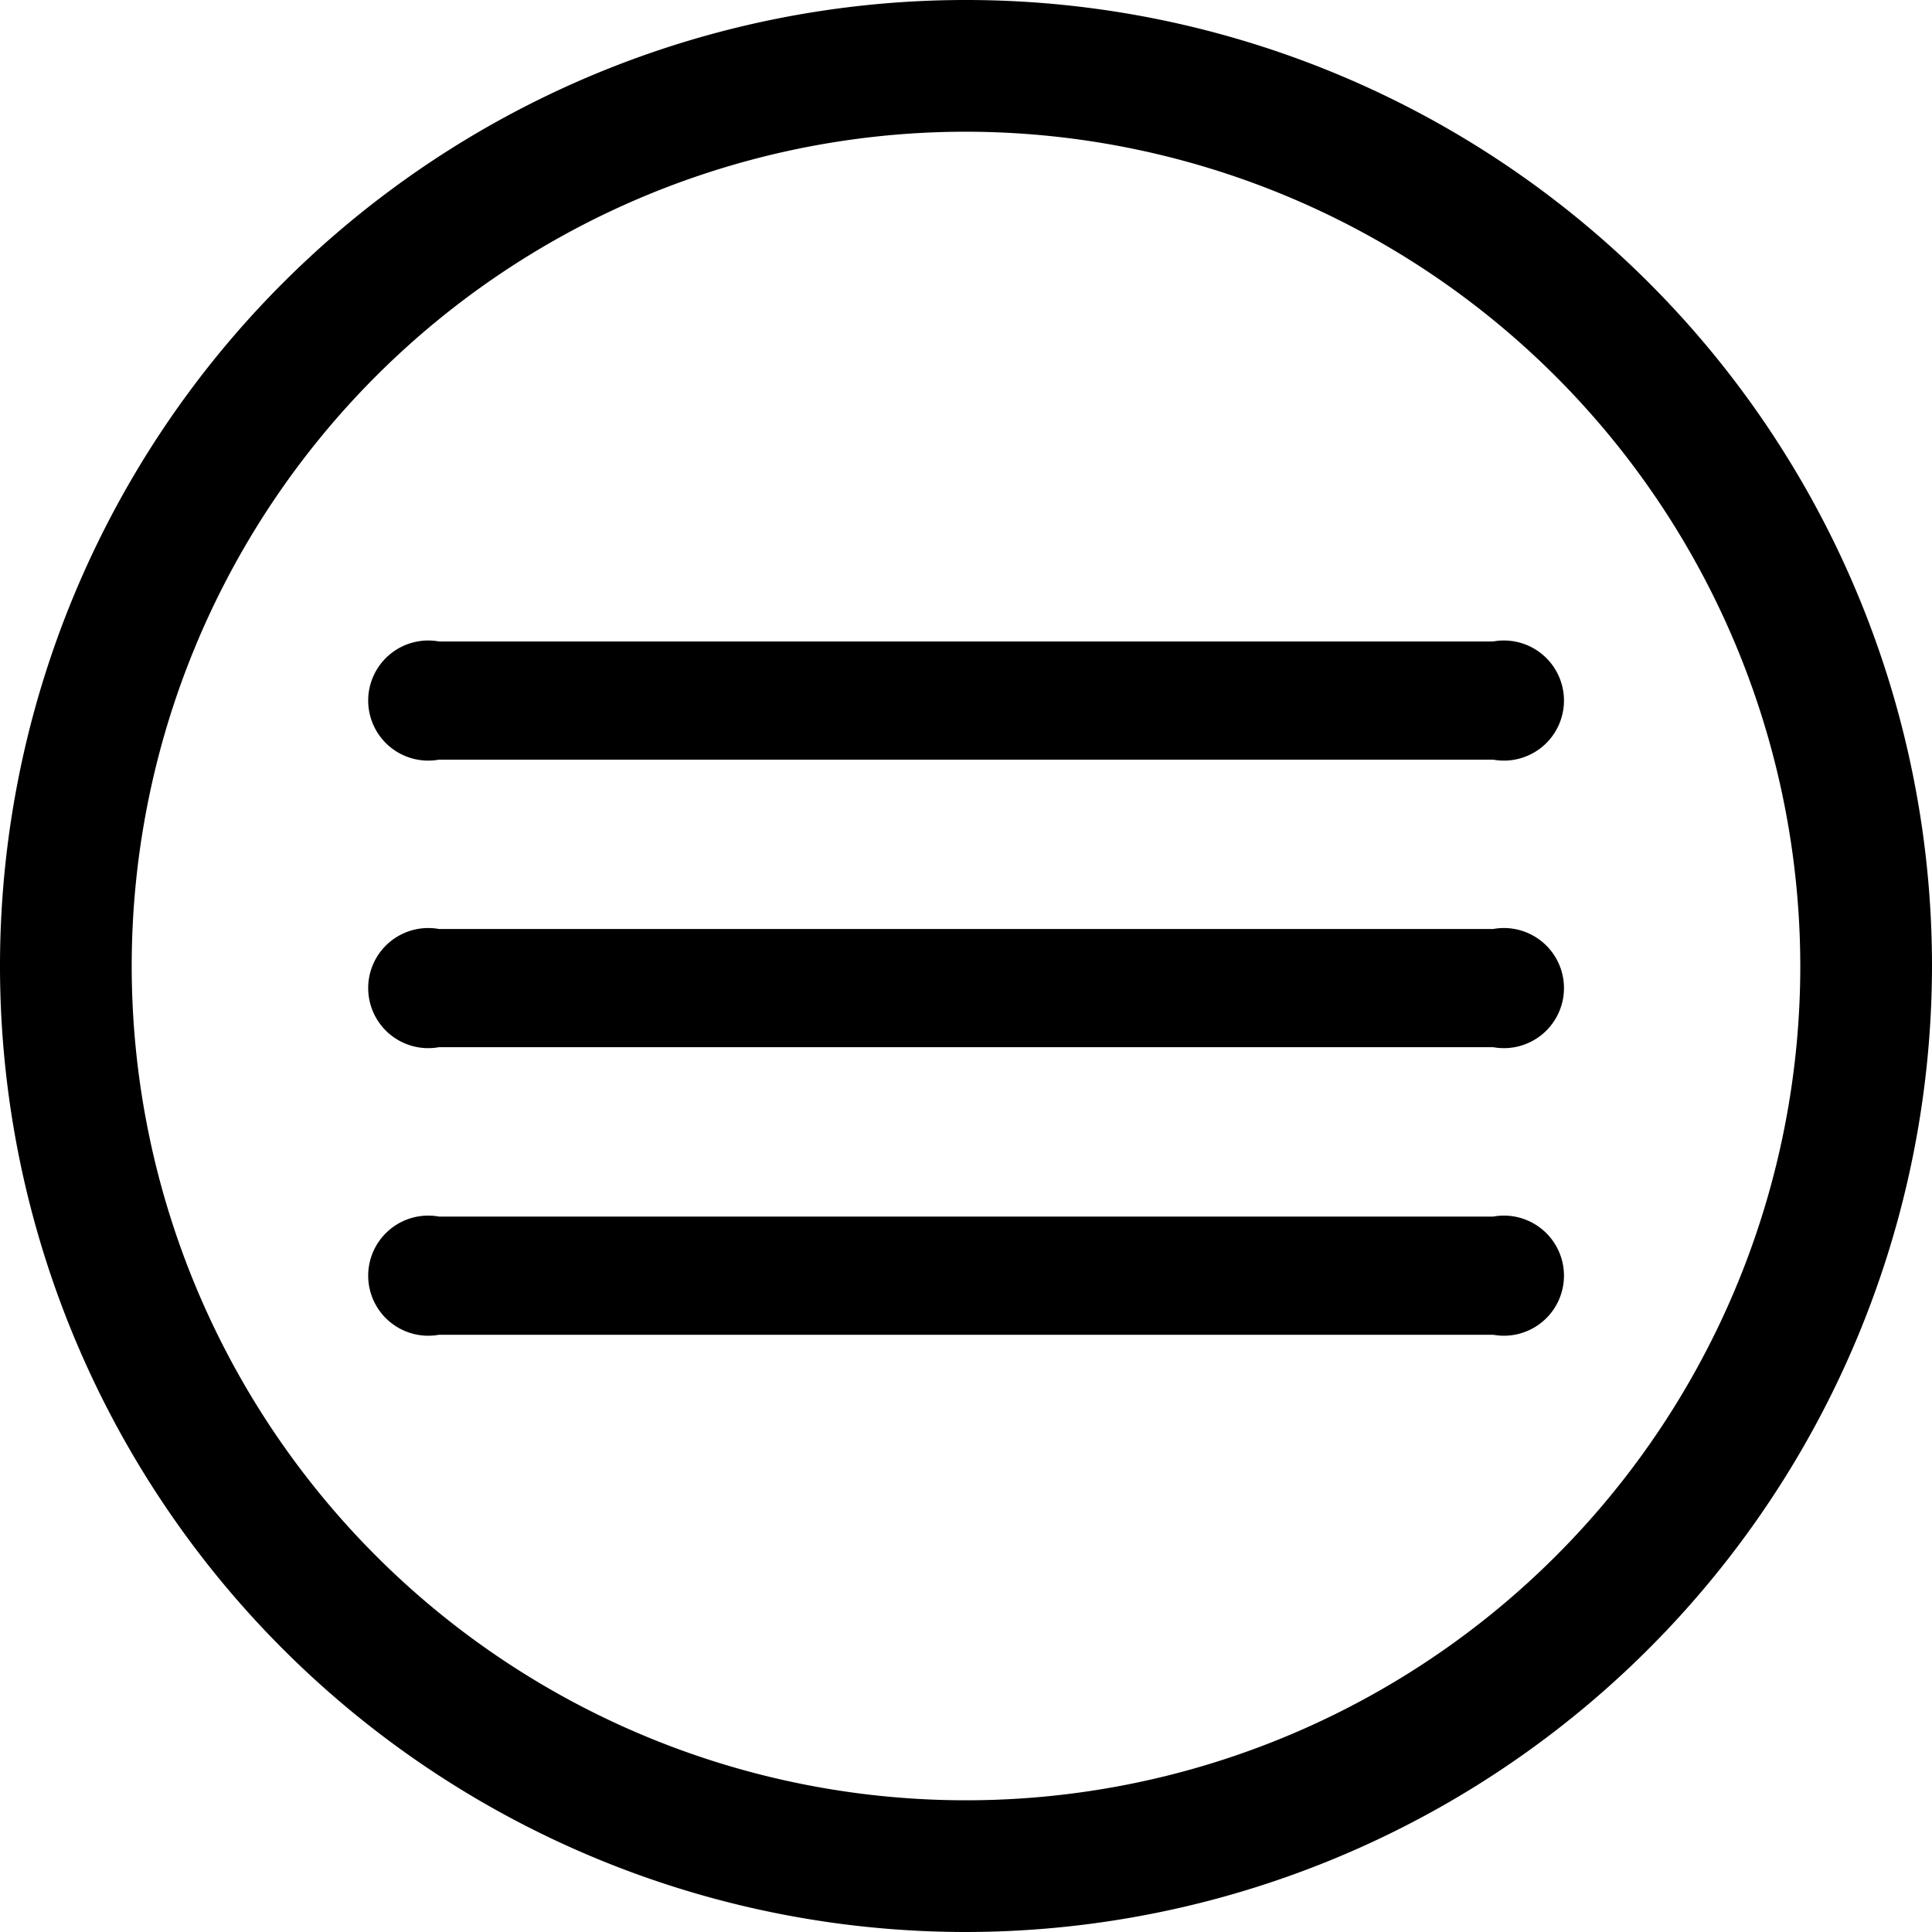
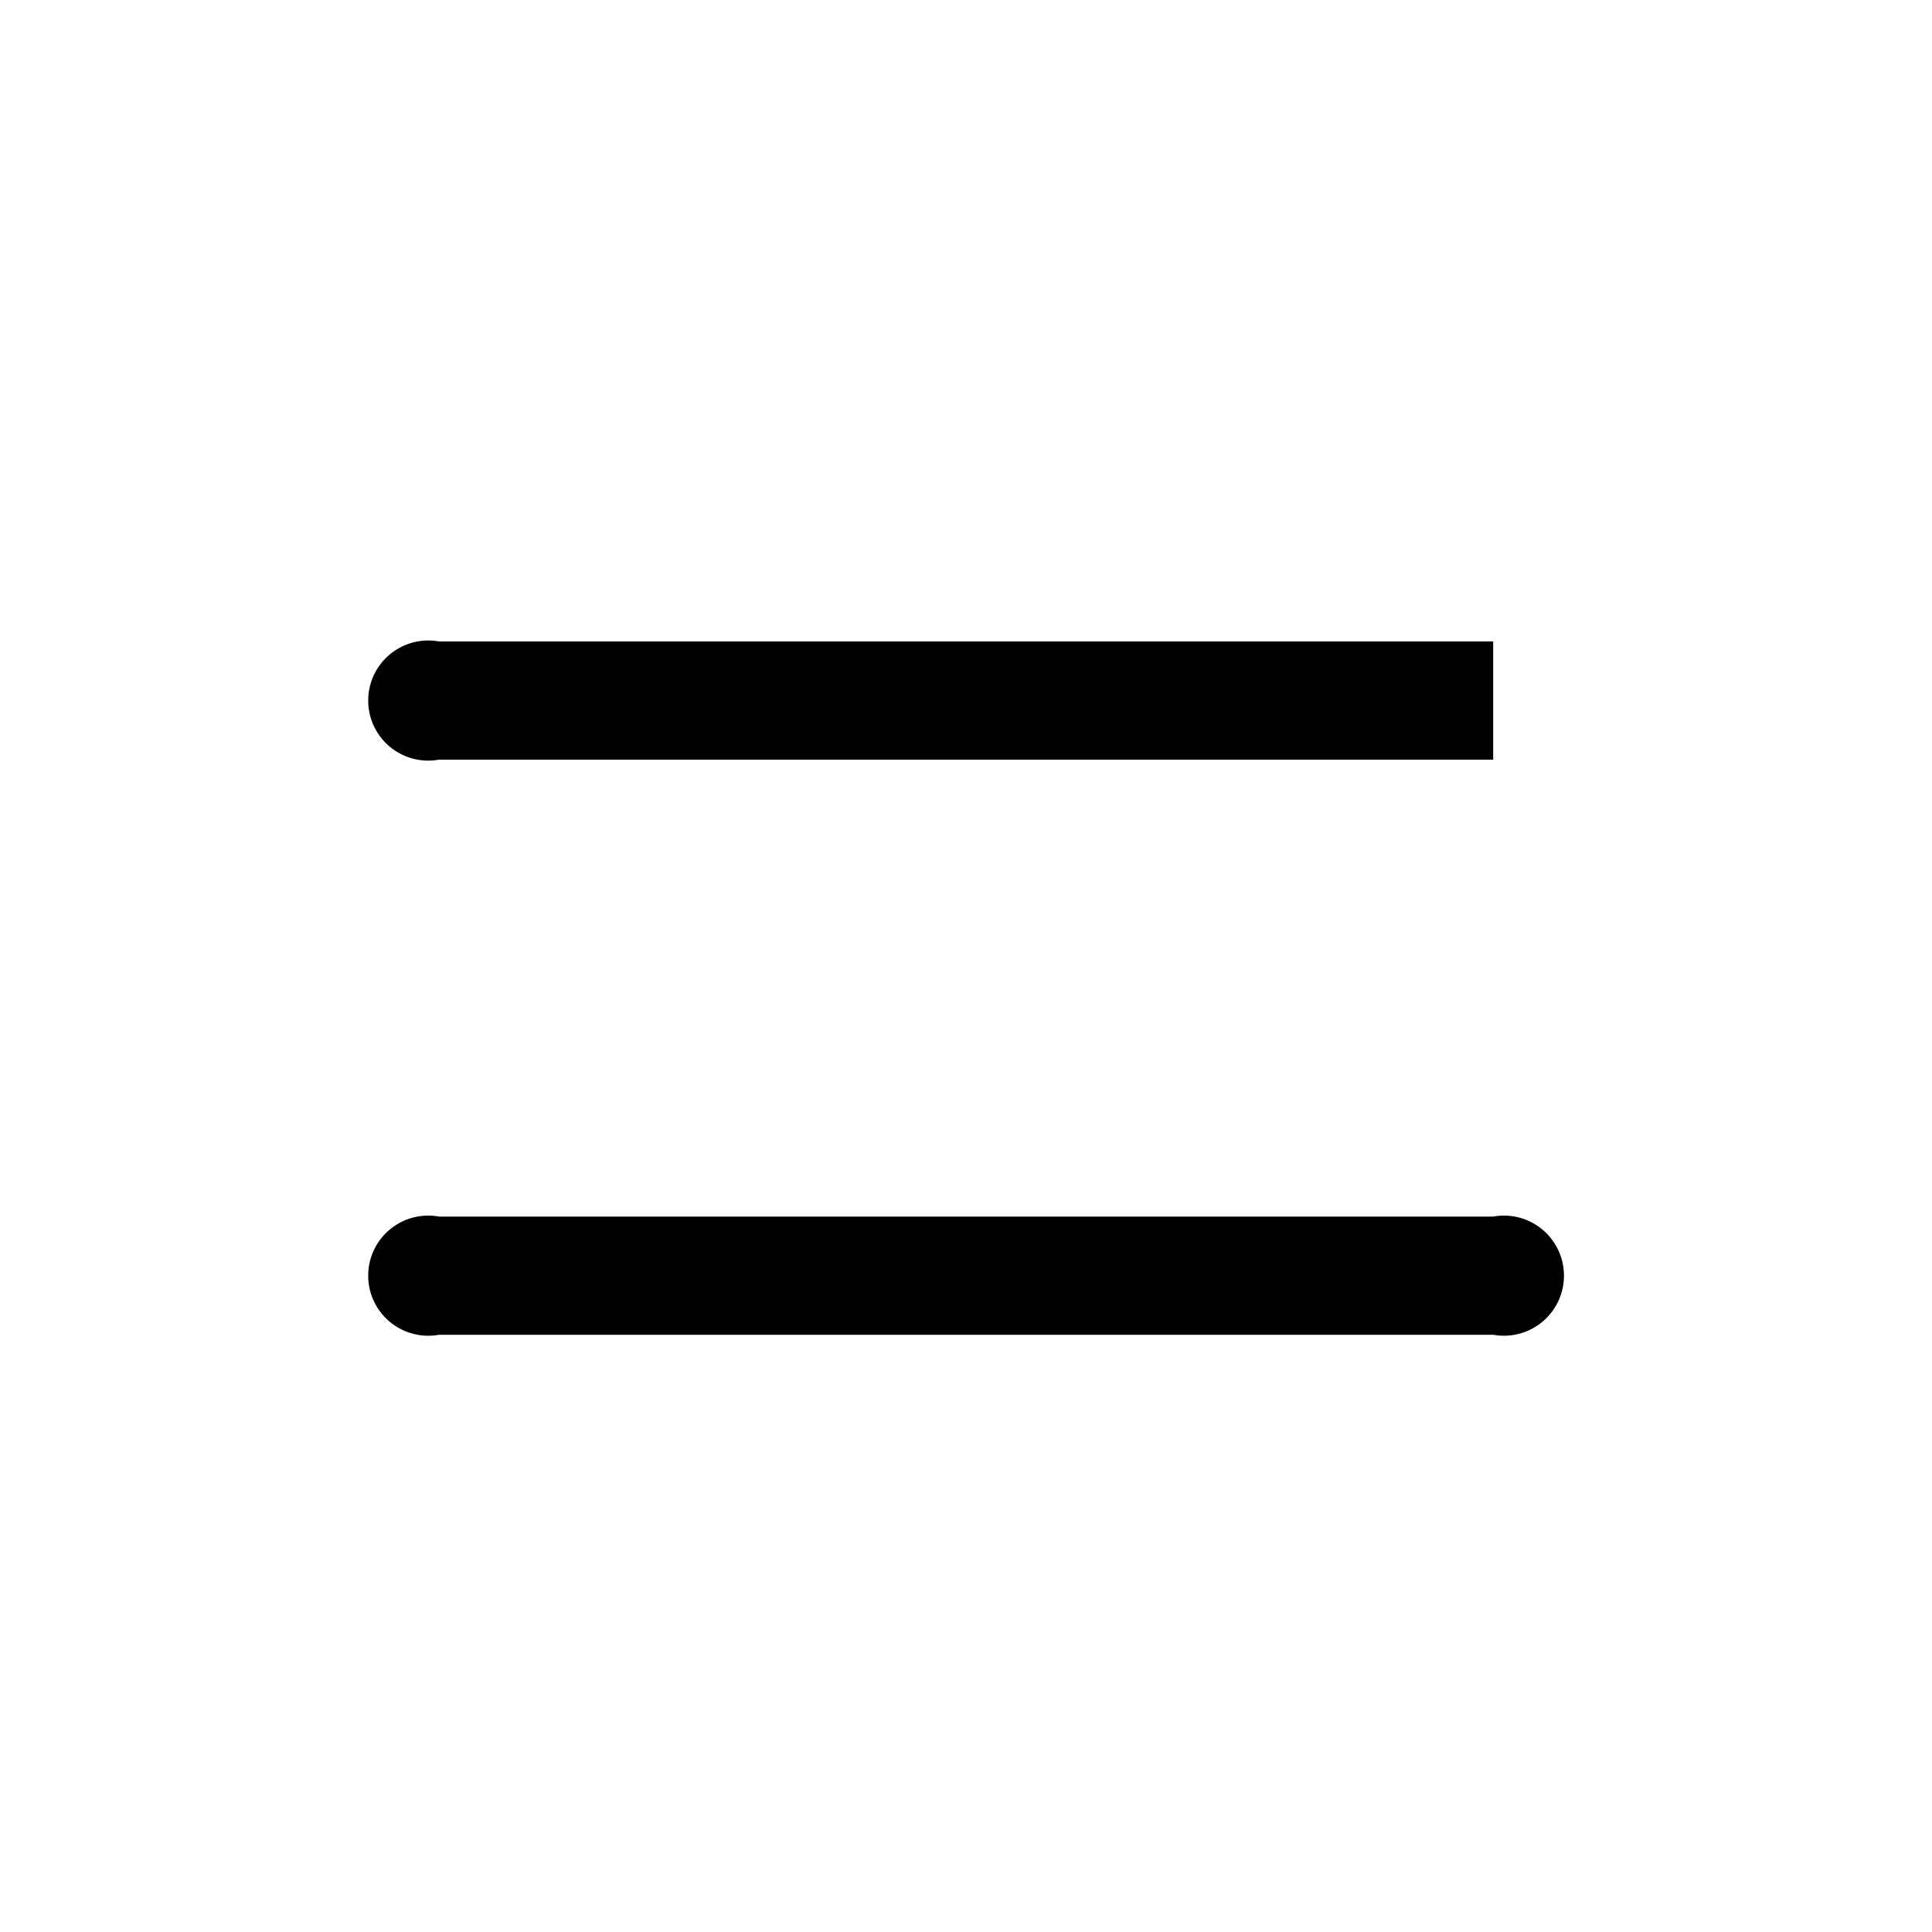
<svg xmlns="http://www.w3.org/2000/svg" width="46" height="46" viewBox="0 0 46 46">
  <g id="グループ_407" data-name="グループ 407" transform="translate(-6 -6)">
    <g id="グループ_406" data-name="グループ 406" transform="translate(6 6)">
-       <path id="パス_598" data-name="パス 598" d="M29,52A23,23,0,1,1,52,29,23.026,23.026,0,0,1,29,52ZM29,9.136A19.864,19.864,0,1,0,48.864,29,19.886,19.886,0,0,0,29,9.136Z" transform="translate(-6 -6)" />
-       <path id="パス_599" data-name="パス 599" d="M51.469,37.814h-25.1a1.43,1.43,0,1,1,0-2.814h25.1a1.43,1.43,0,1,1,0,2.814Z" transform="translate(-15.917 -19.727)" />
+       <path id="パス_599" data-name="パス 599" d="M51.469,37.814h-25.1a1.43,1.43,0,1,1,0-2.814h25.1Z" transform="translate(-15.917 -19.727)" />
      <path id="パス_600" data-name="パス 600" d="M51.469,63.814h-25.1a1.43,1.43,0,1,1,0-2.814h25.1a1.43,1.43,0,1,1,0,2.814Z" transform="translate(-15.917 -32.034)" />
-       <path id="パス_601" data-name="パス 601" d="M51.469,50.814h-25.1a1.43,1.43,0,1,1,0-2.814h25.1a1.43,1.43,0,1,1,0,2.814Z" transform="translate(-15.917 -25.881)" />
    </g>
  </g>
</svg>